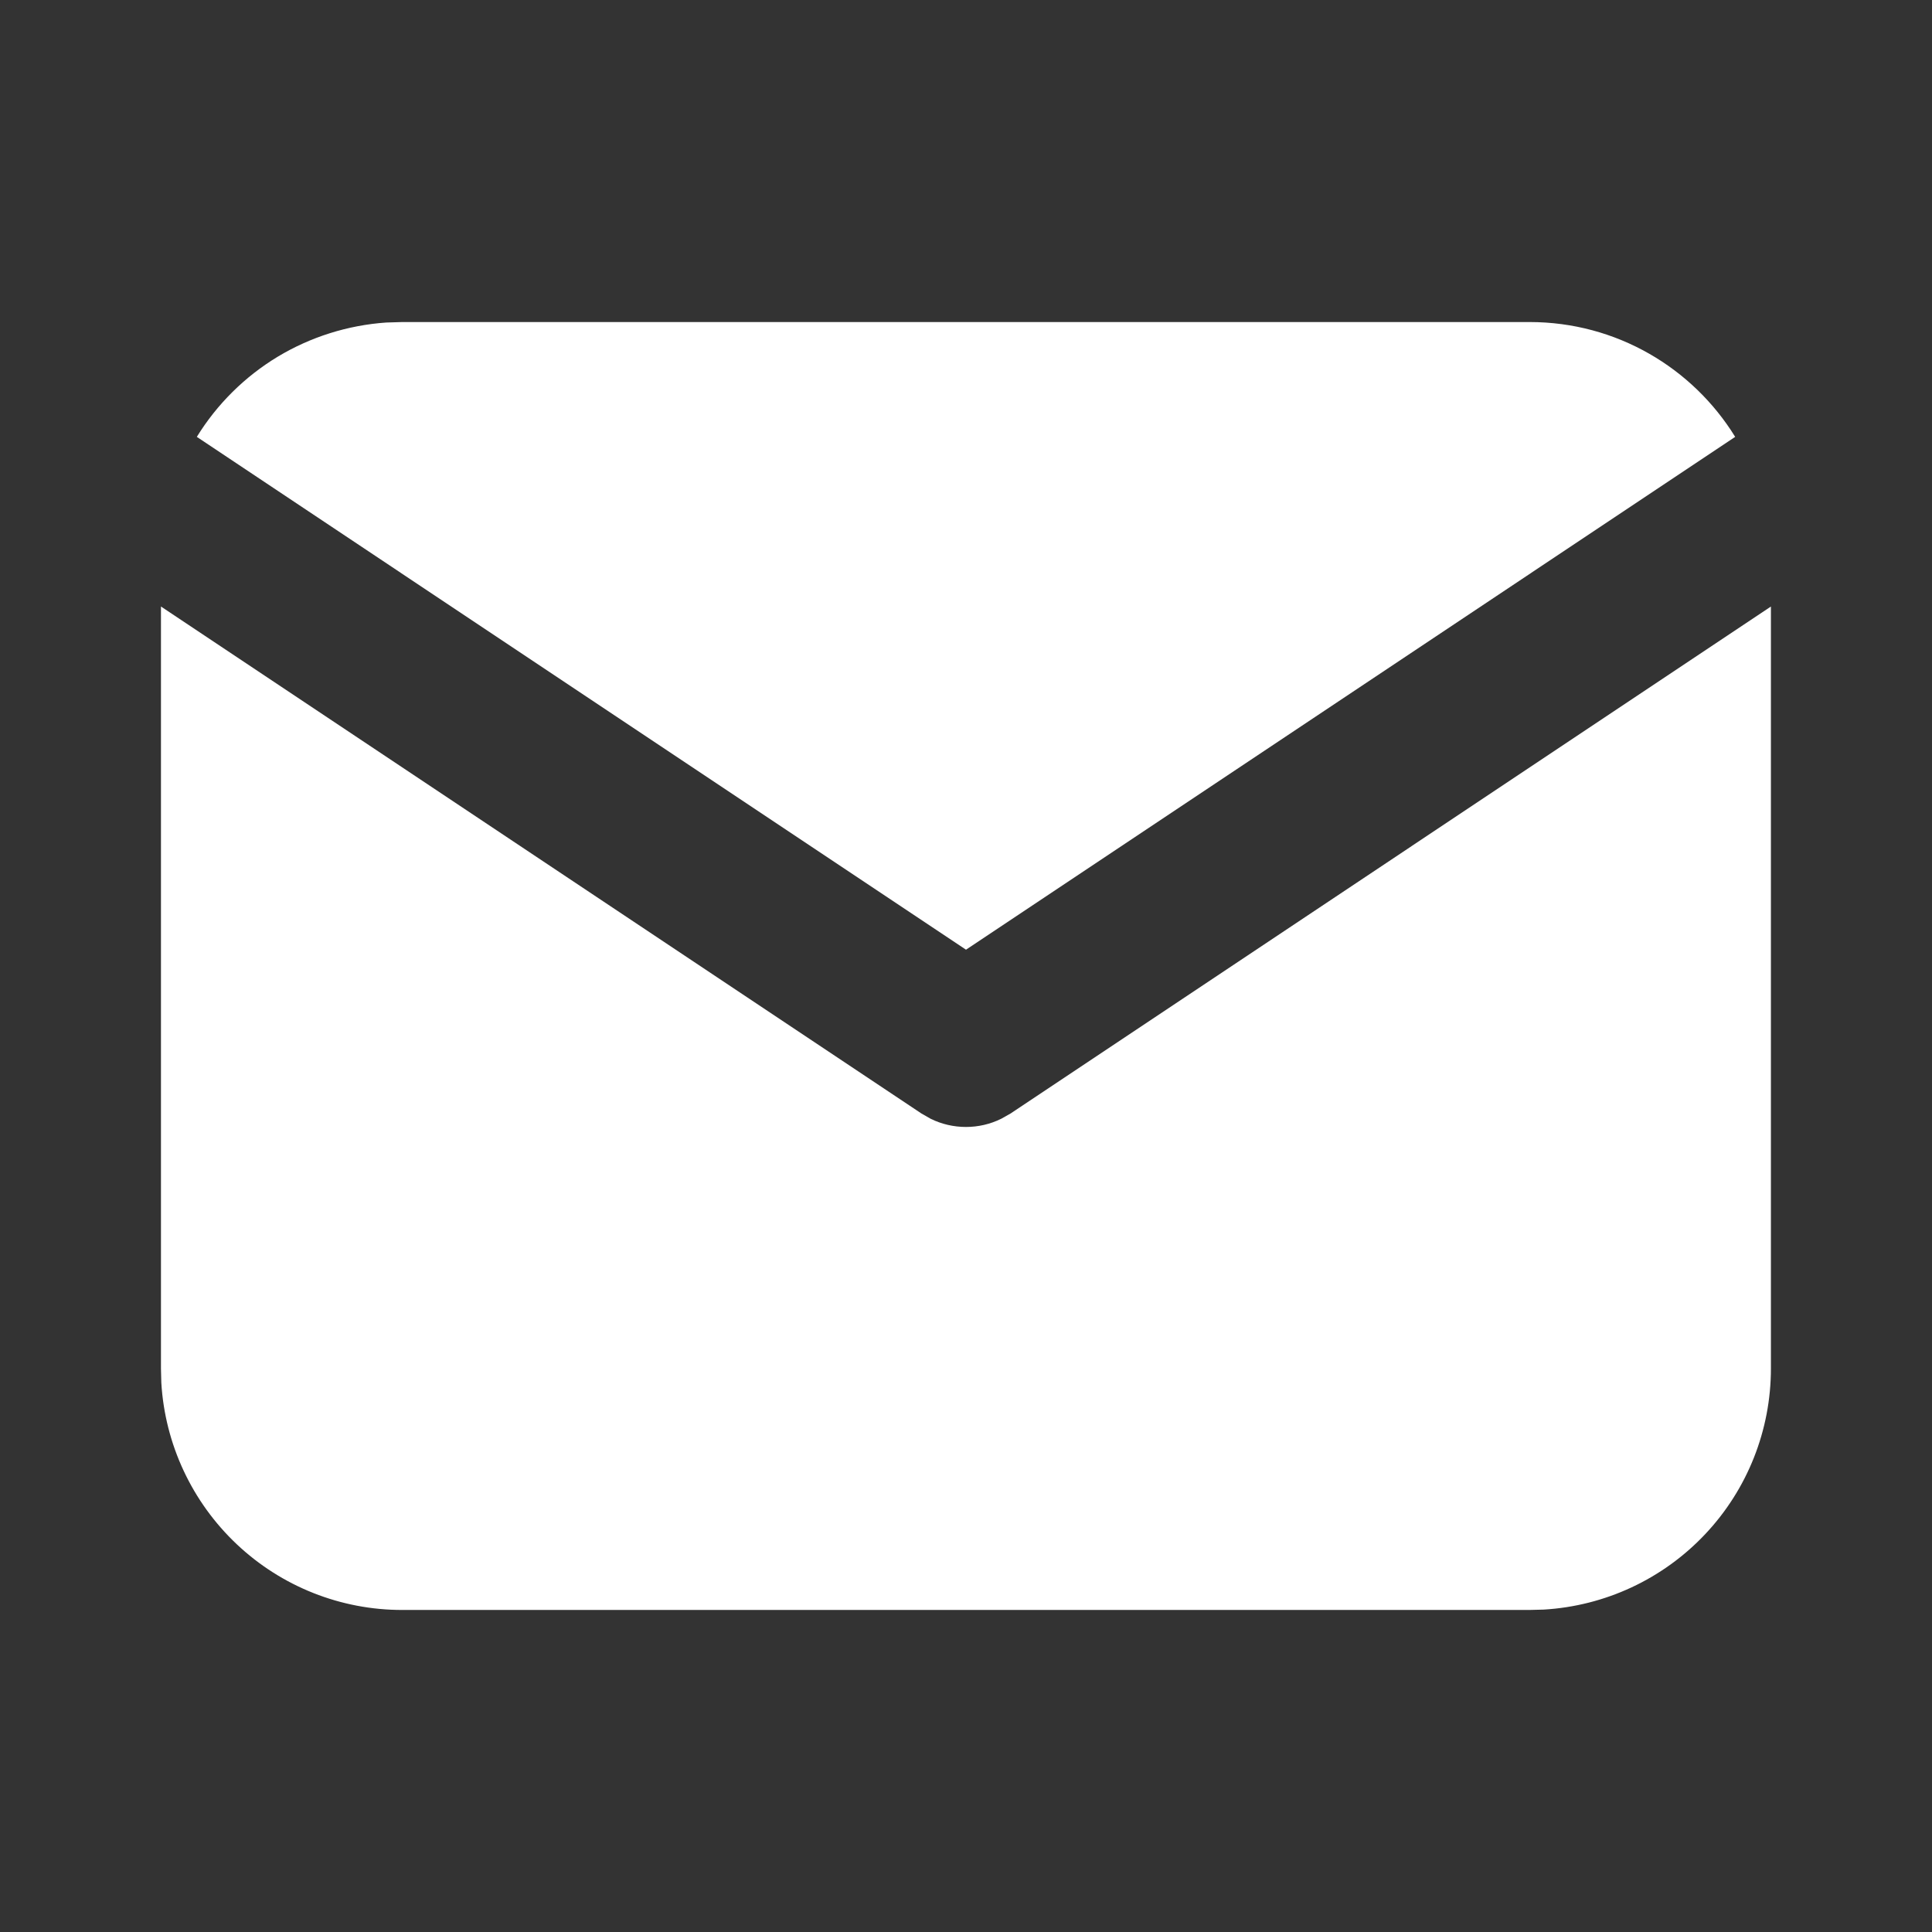
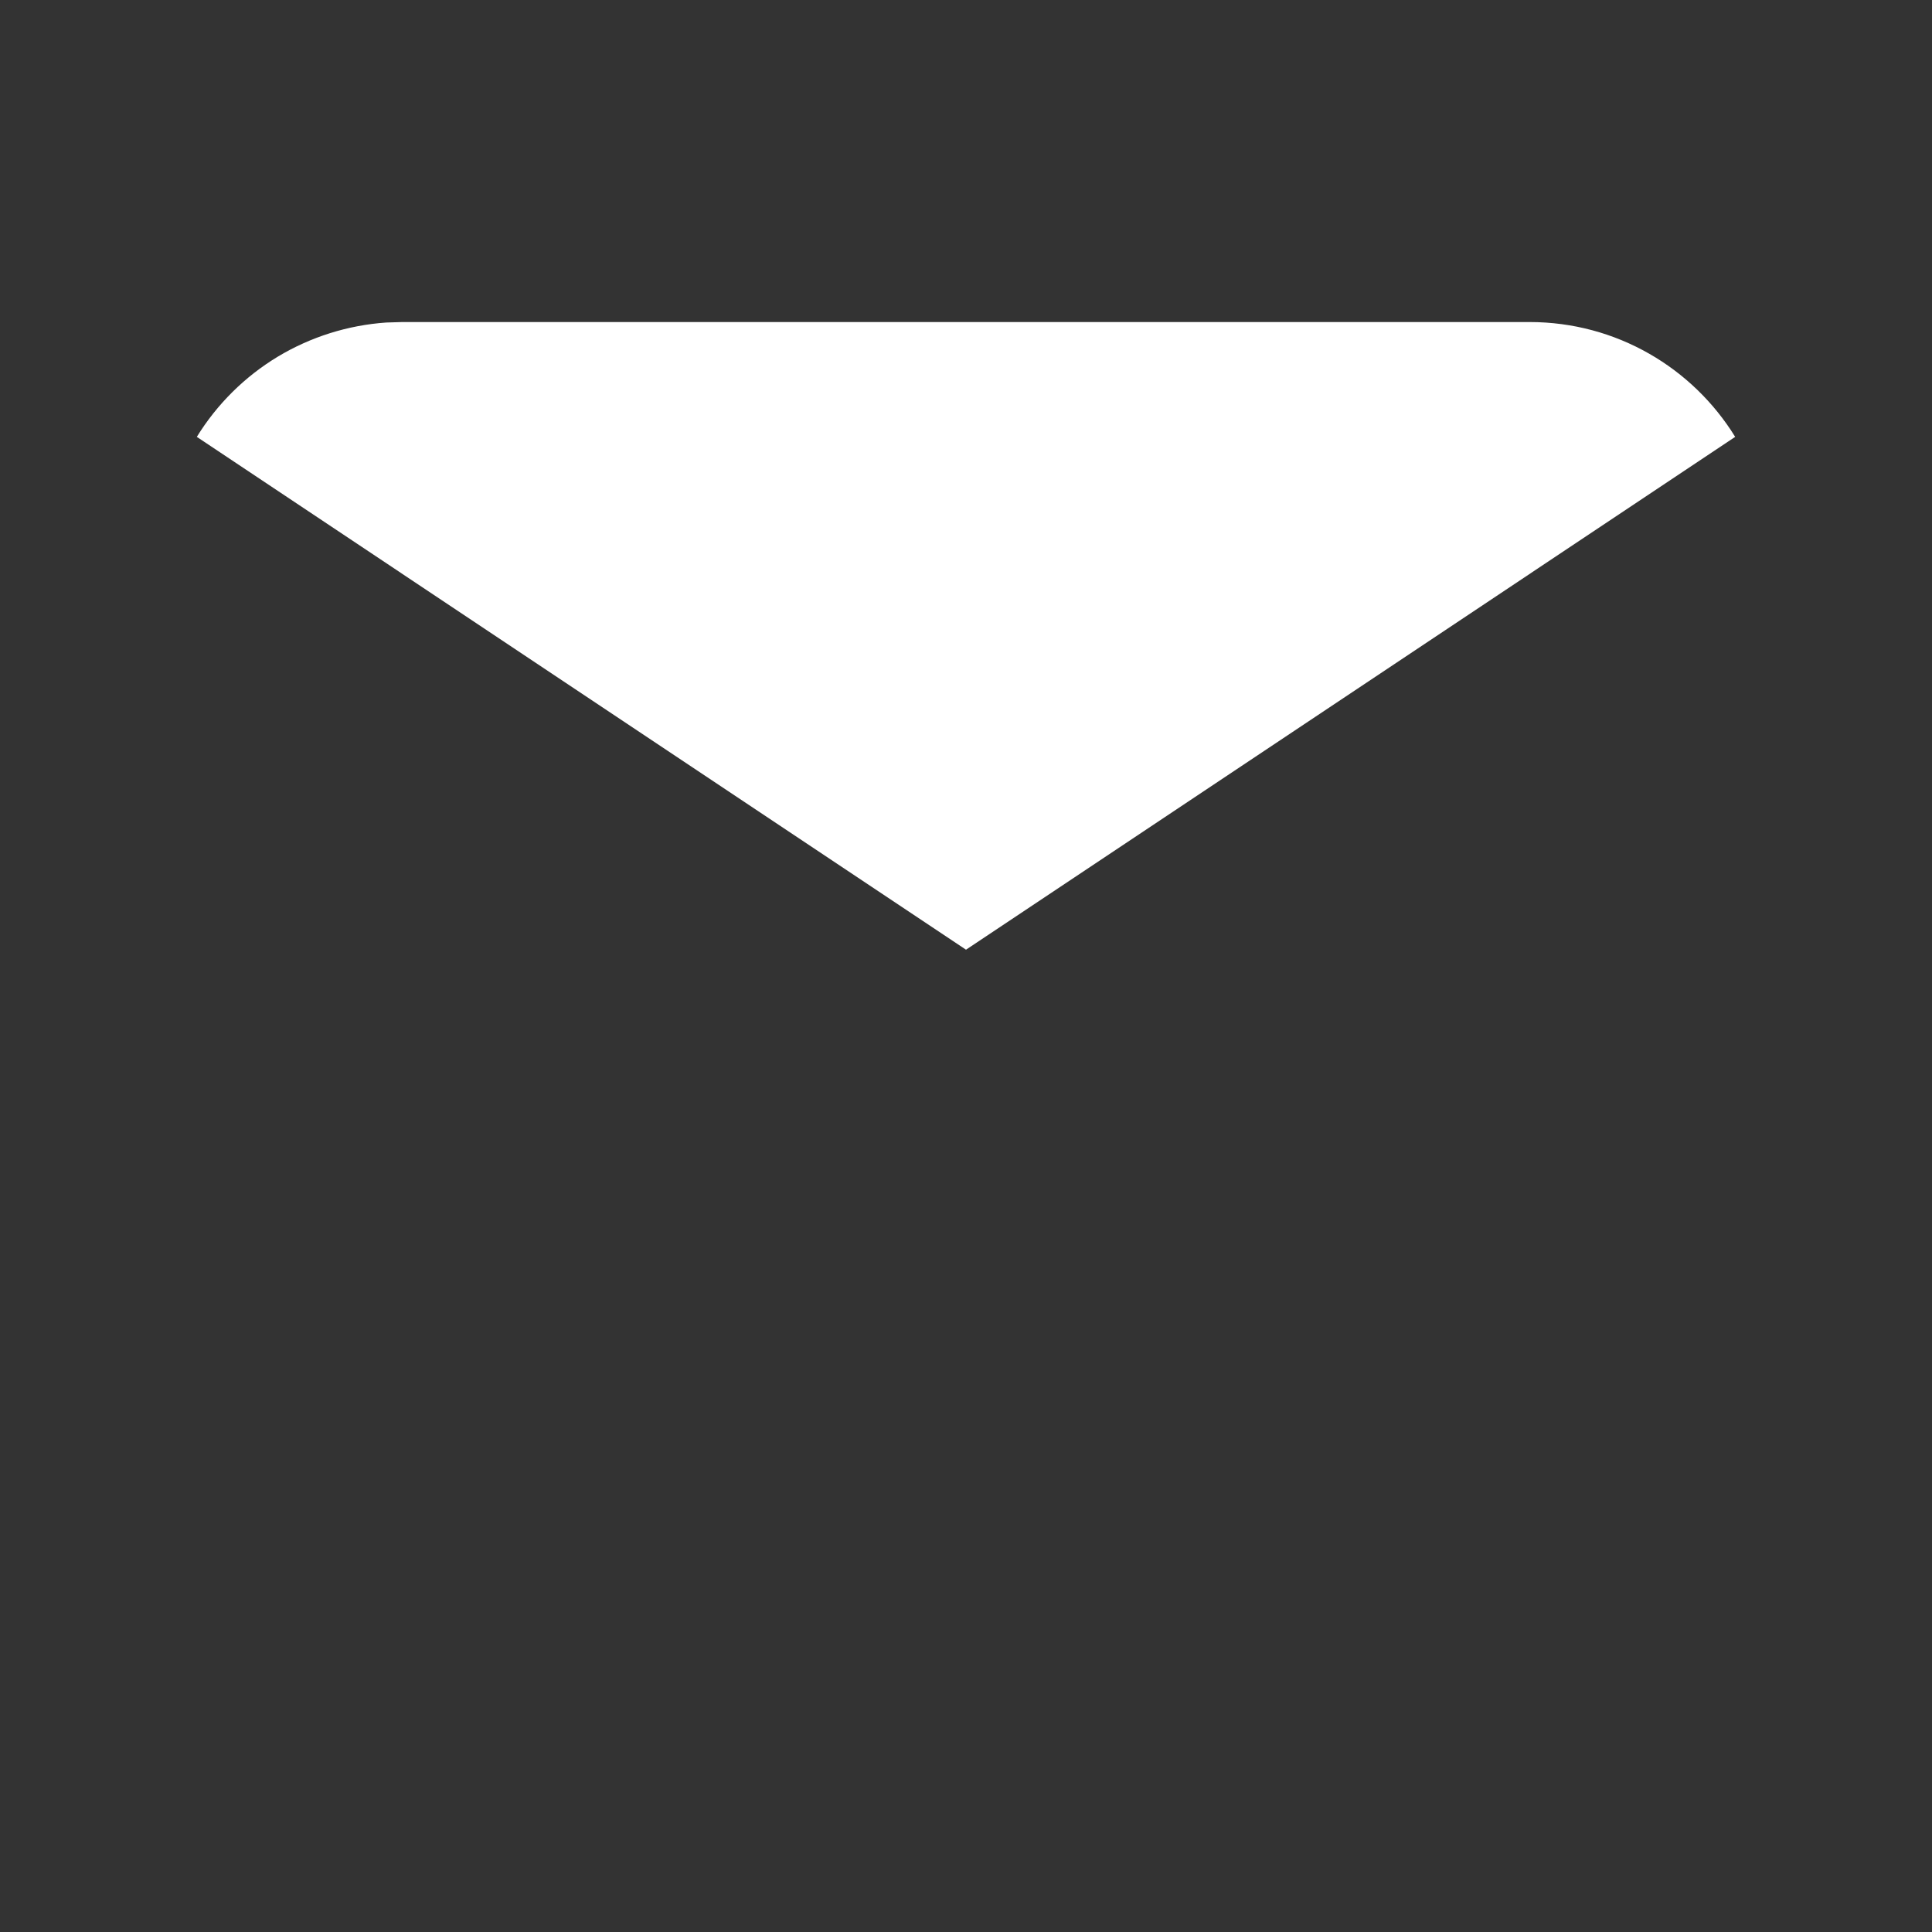
<svg xmlns="http://www.w3.org/2000/svg" width="16" height="16" viewBox="0 0 16 16" fill="none">
  <rect x="0" y="0" width="16" height="16" fill="#333333" stroke="none" />
-   <path d="M14.666 5.023V11.333C14.666 11.844 14.472 12.334 14.121 12.706C13.771 13.077 13.293 13.3 12.784 13.33L12.666 13.333H3.333C2.823 13.334 2.332 13.139 1.961 12.789C1.59 12.439 1.366 11.96 1.336 11.451L1.333 11.333V5.023L7.63 9.221L7.707 9.265C7.798 9.31 7.898 9.333 8 9.333C8.101 9.333 8.201 9.31 8.292 9.265L8.37 9.221L14.666 5.023Z" fill="white" />
-   <path d="M12.667 2.667C13.387 2.667 14.018 3.047 14.37 3.618L8 7.865L1.63 3.618C1.797 3.347 2.027 3.119 2.3 2.954C2.573 2.79 2.881 2.693 3.199 2.671L3.333 2.667H12.667Z" fill="white" />
+   <path d="M12.667 2.667C13.387 2.667 14.018 3.047 14.37 3.618L8 7.865L1.63 3.618C1.797 3.347 2.027 3.119 2.3 2.954C2.573 2.79 2.881 2.693 3.199 2.671L3.333 2.667Z" fill="white" />
</svg>